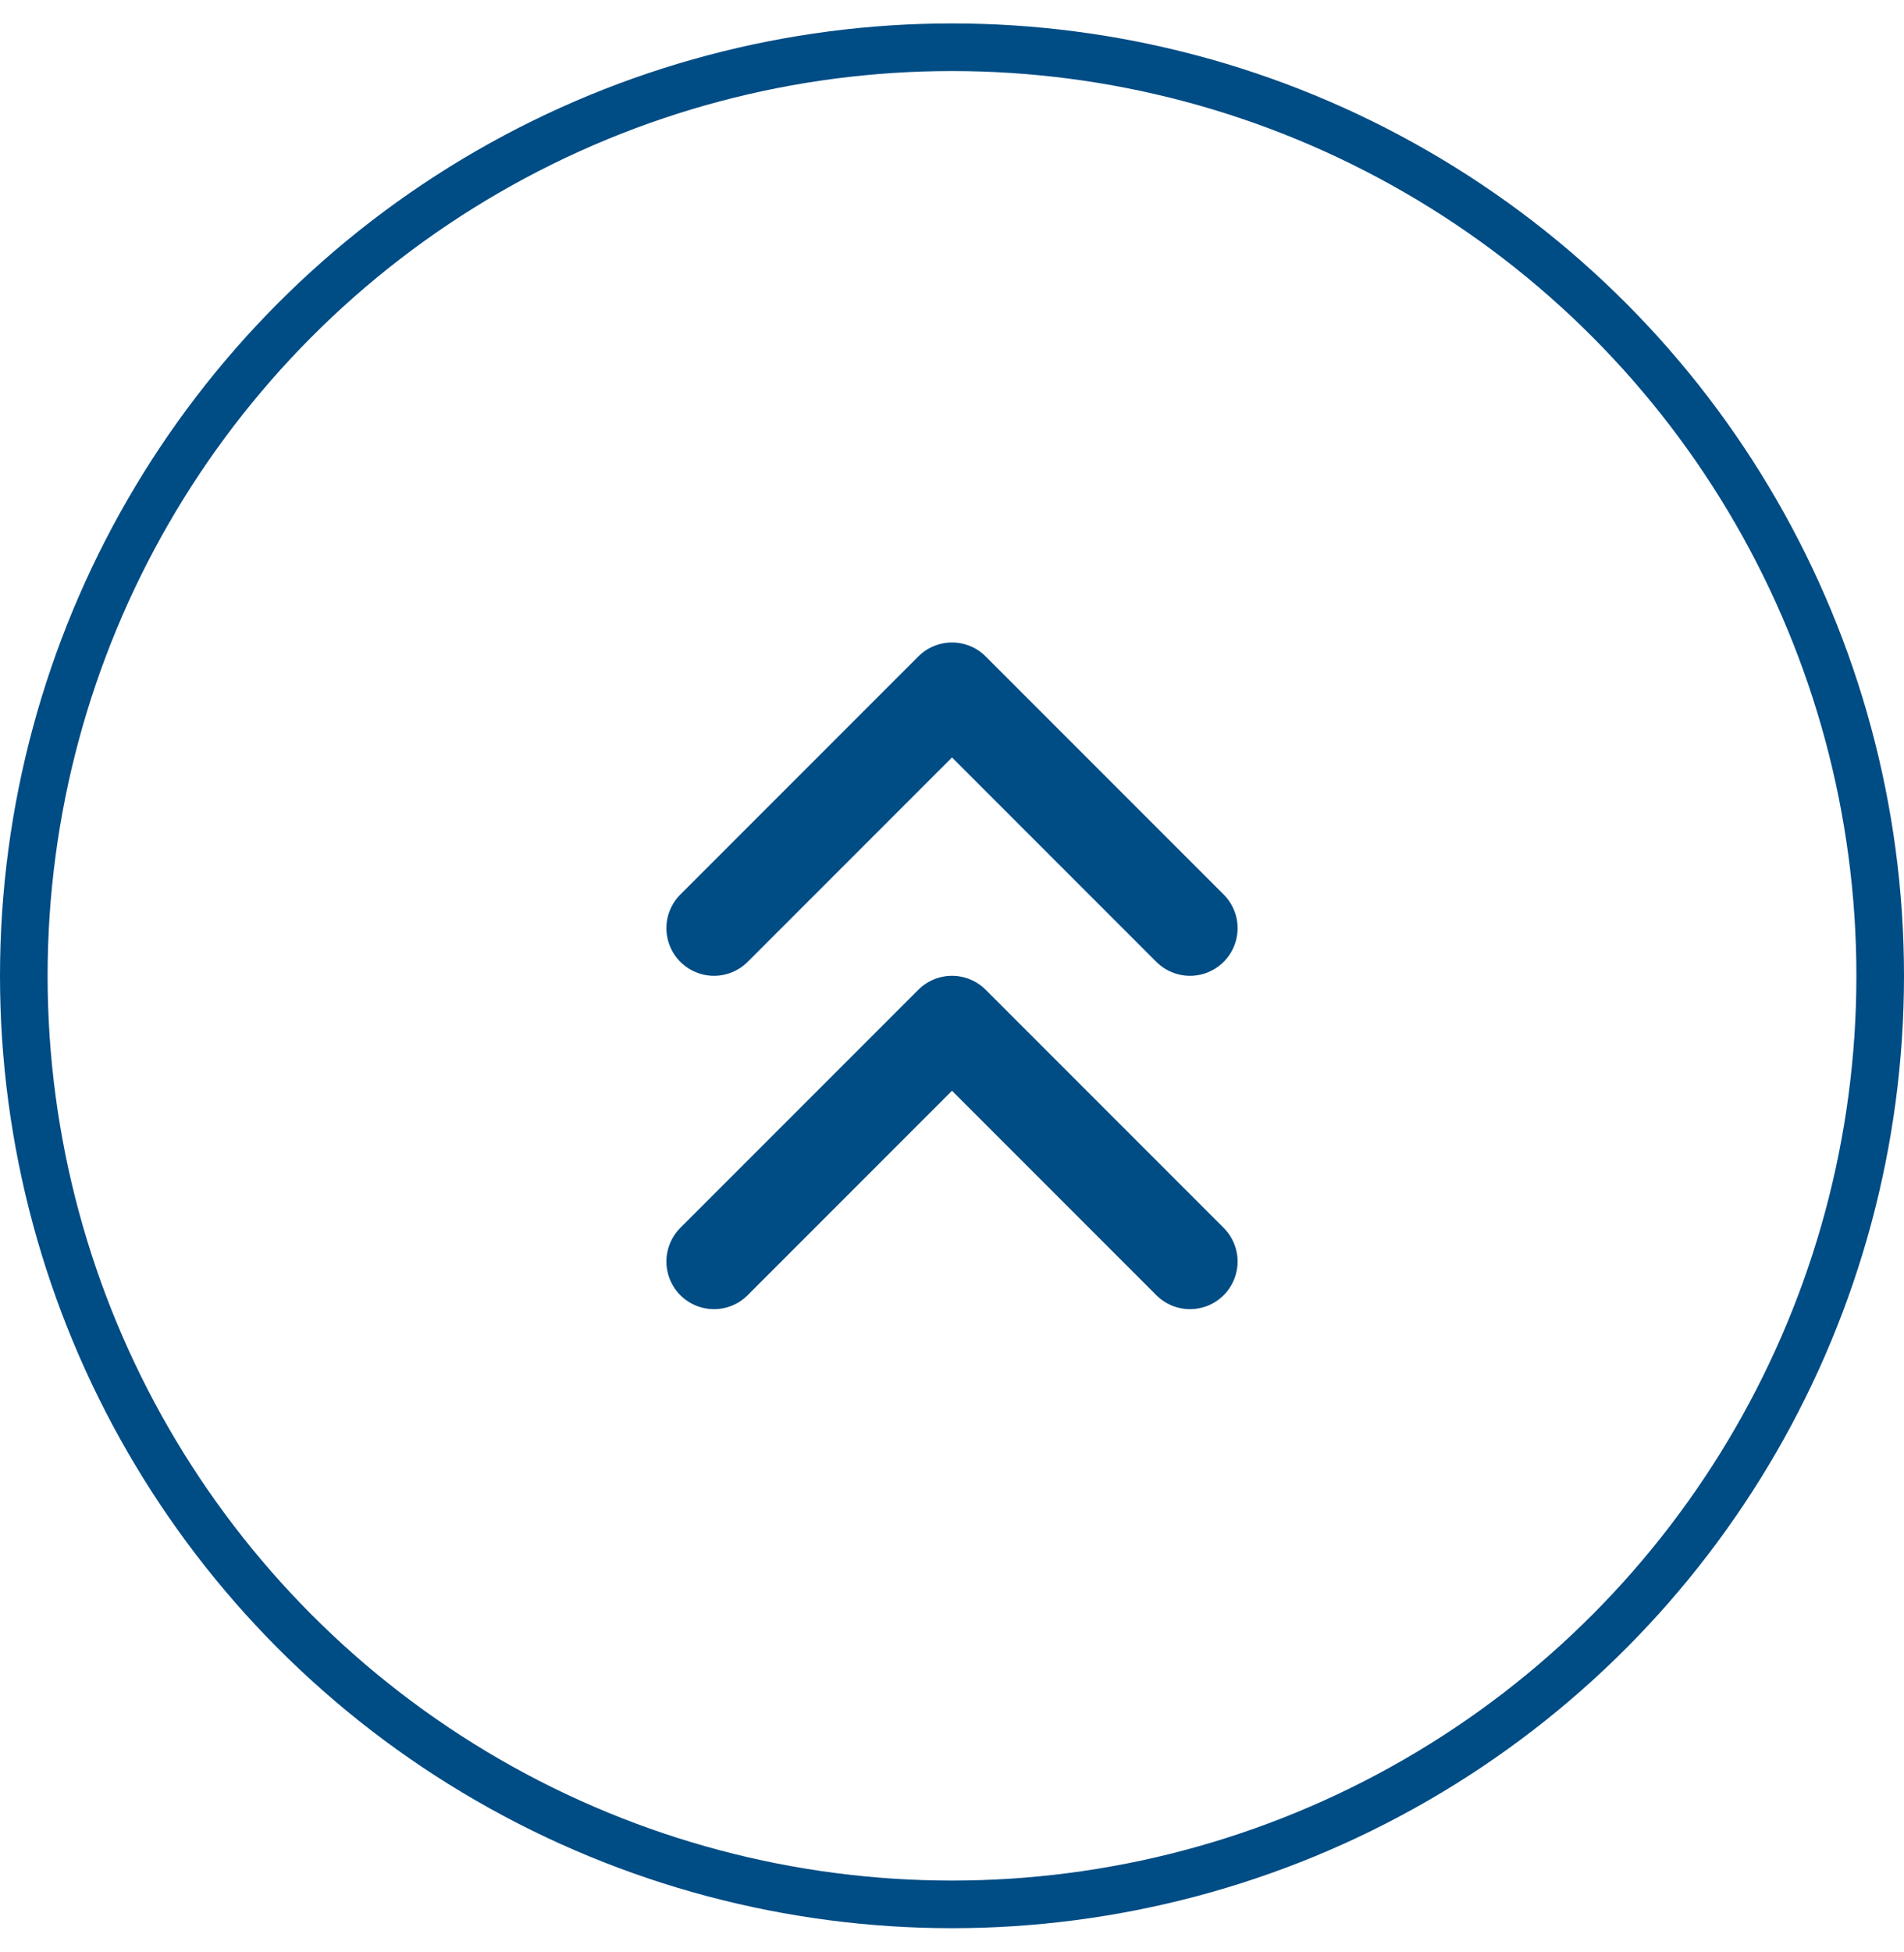
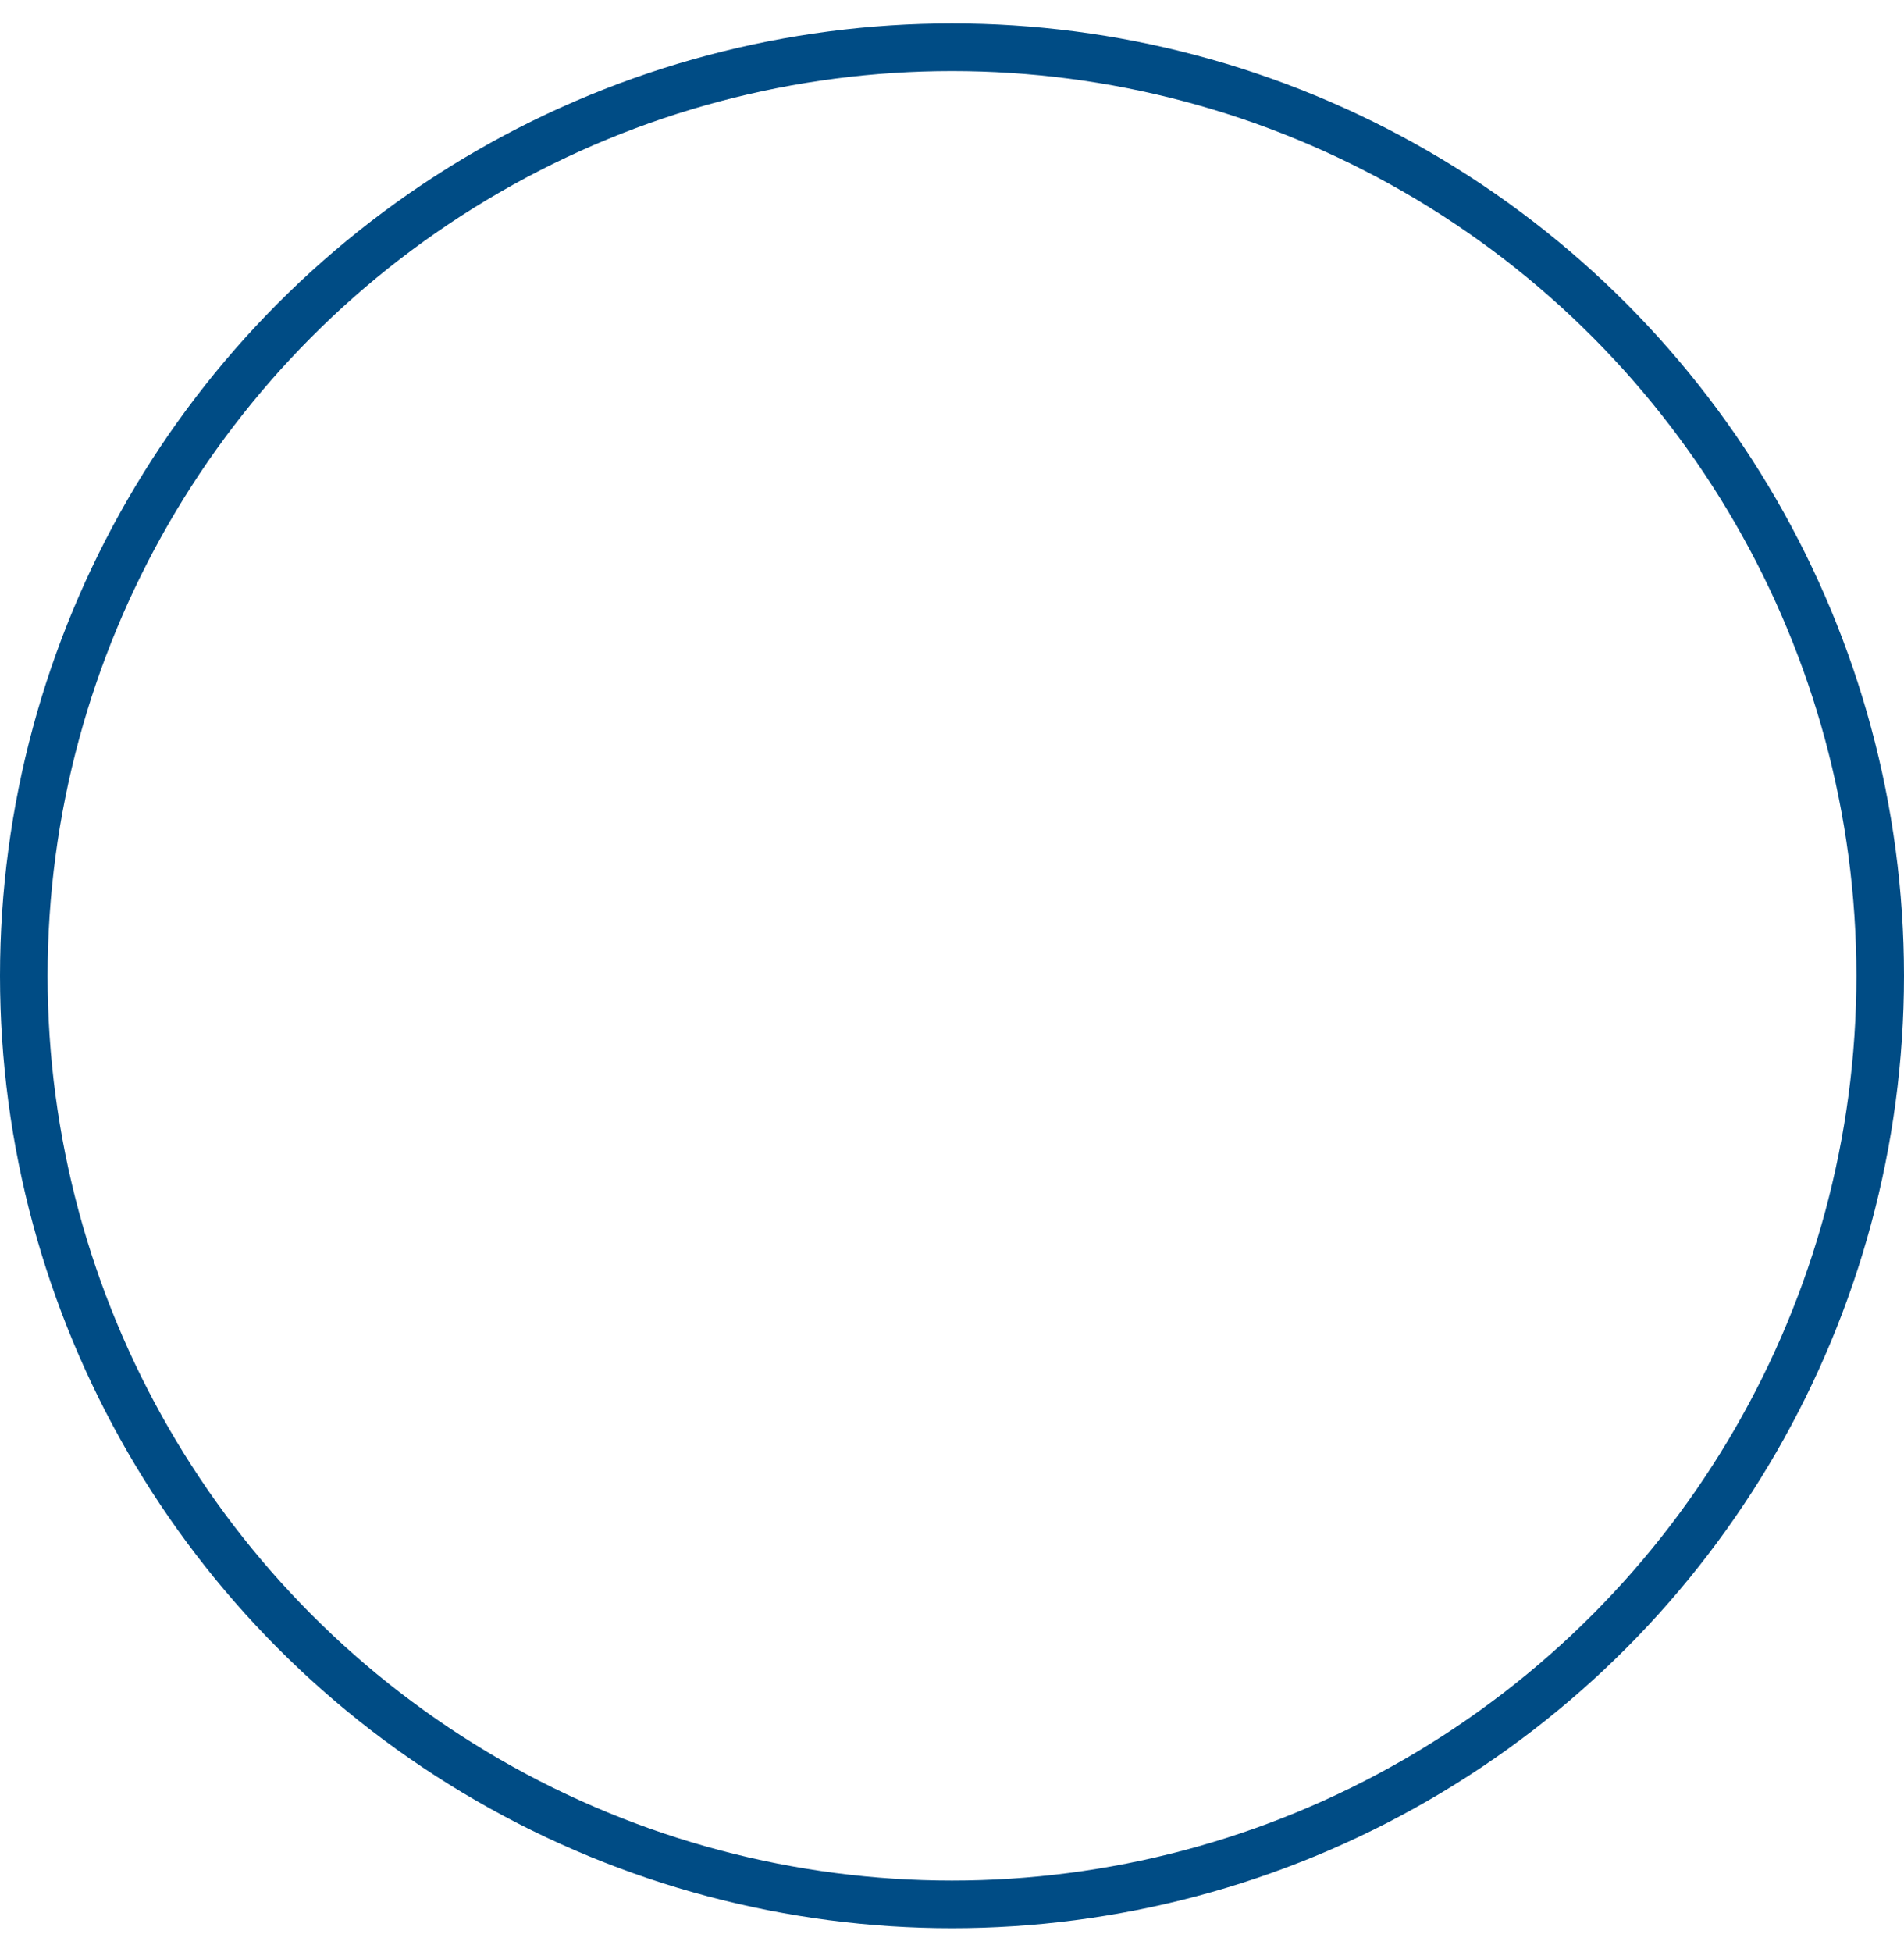
<svg xmlns="http://www.w3.org/2000/svg" width="40" height="41" viewBox="0 0 40 41" fill="none">
  <circle cx="20" cy="20.492" r="19.5" stroke="#004C85" />
-   <path d="M25 19.492L20 14.492L15 19.492M25 26.492L20 21.492L15 26.492" stroke="#004C85" stroke-width="2" stroke-linecap="round" stroke-linejoin="round" />
</svg>